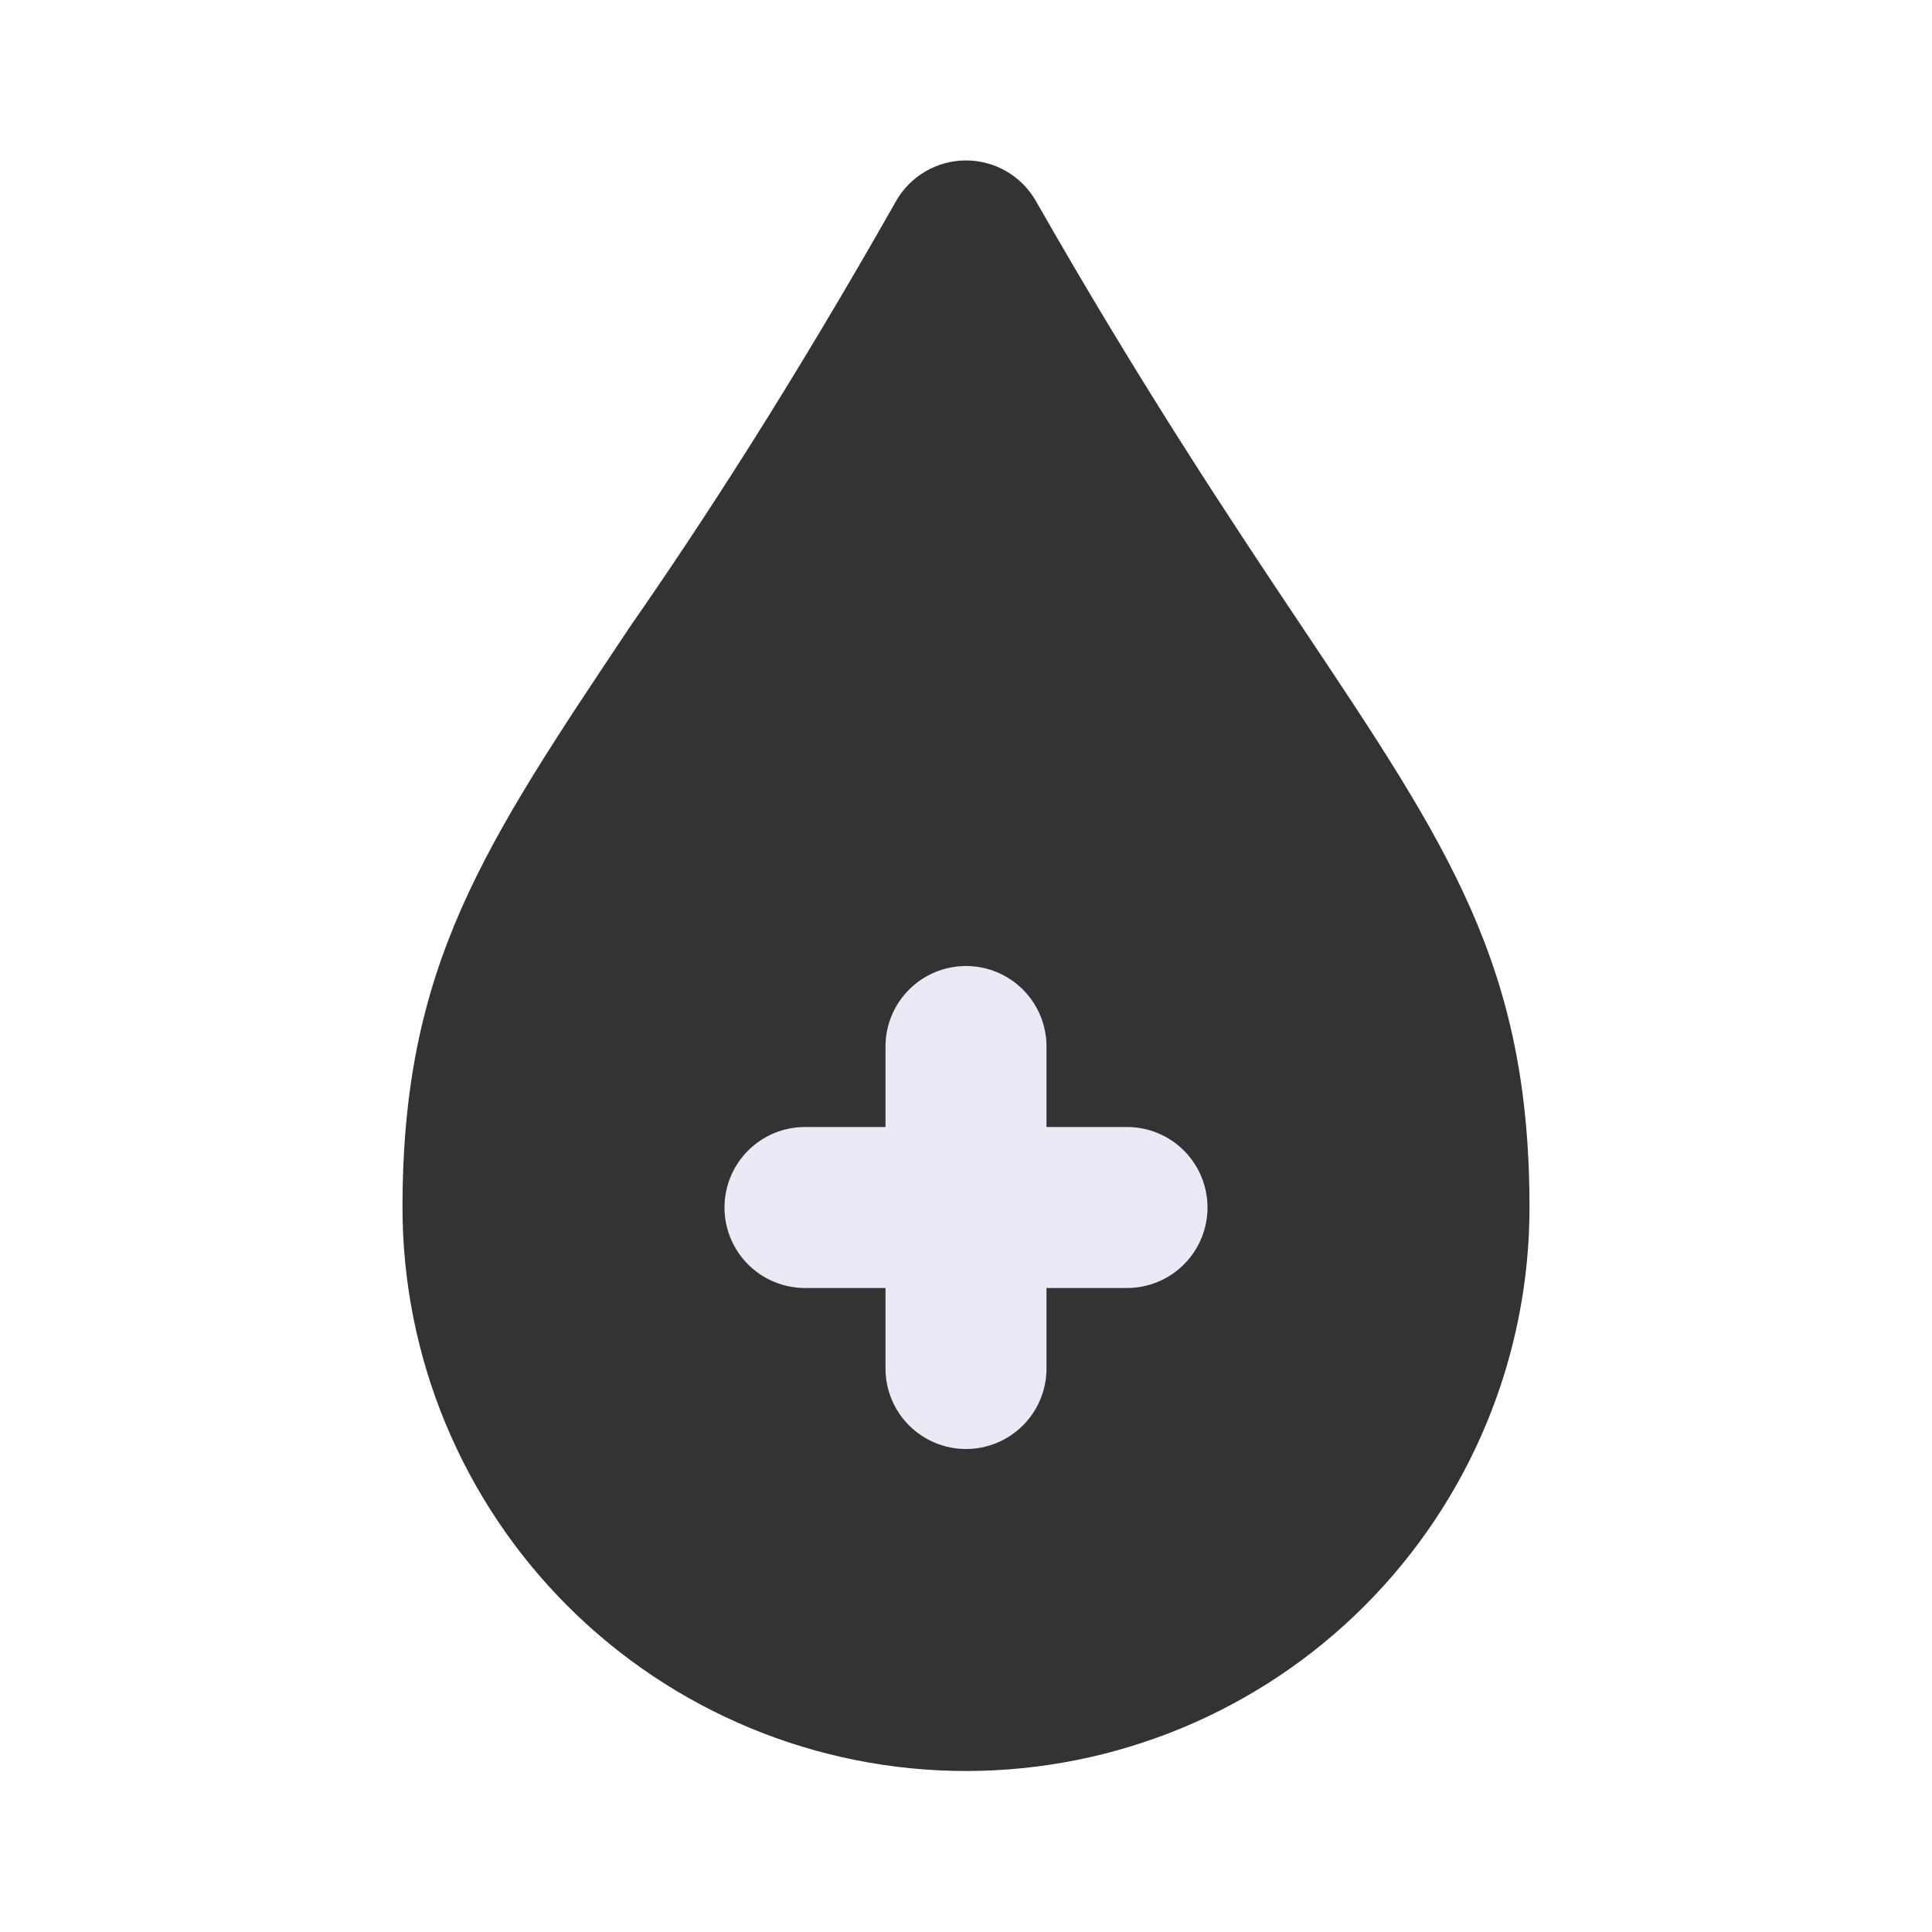
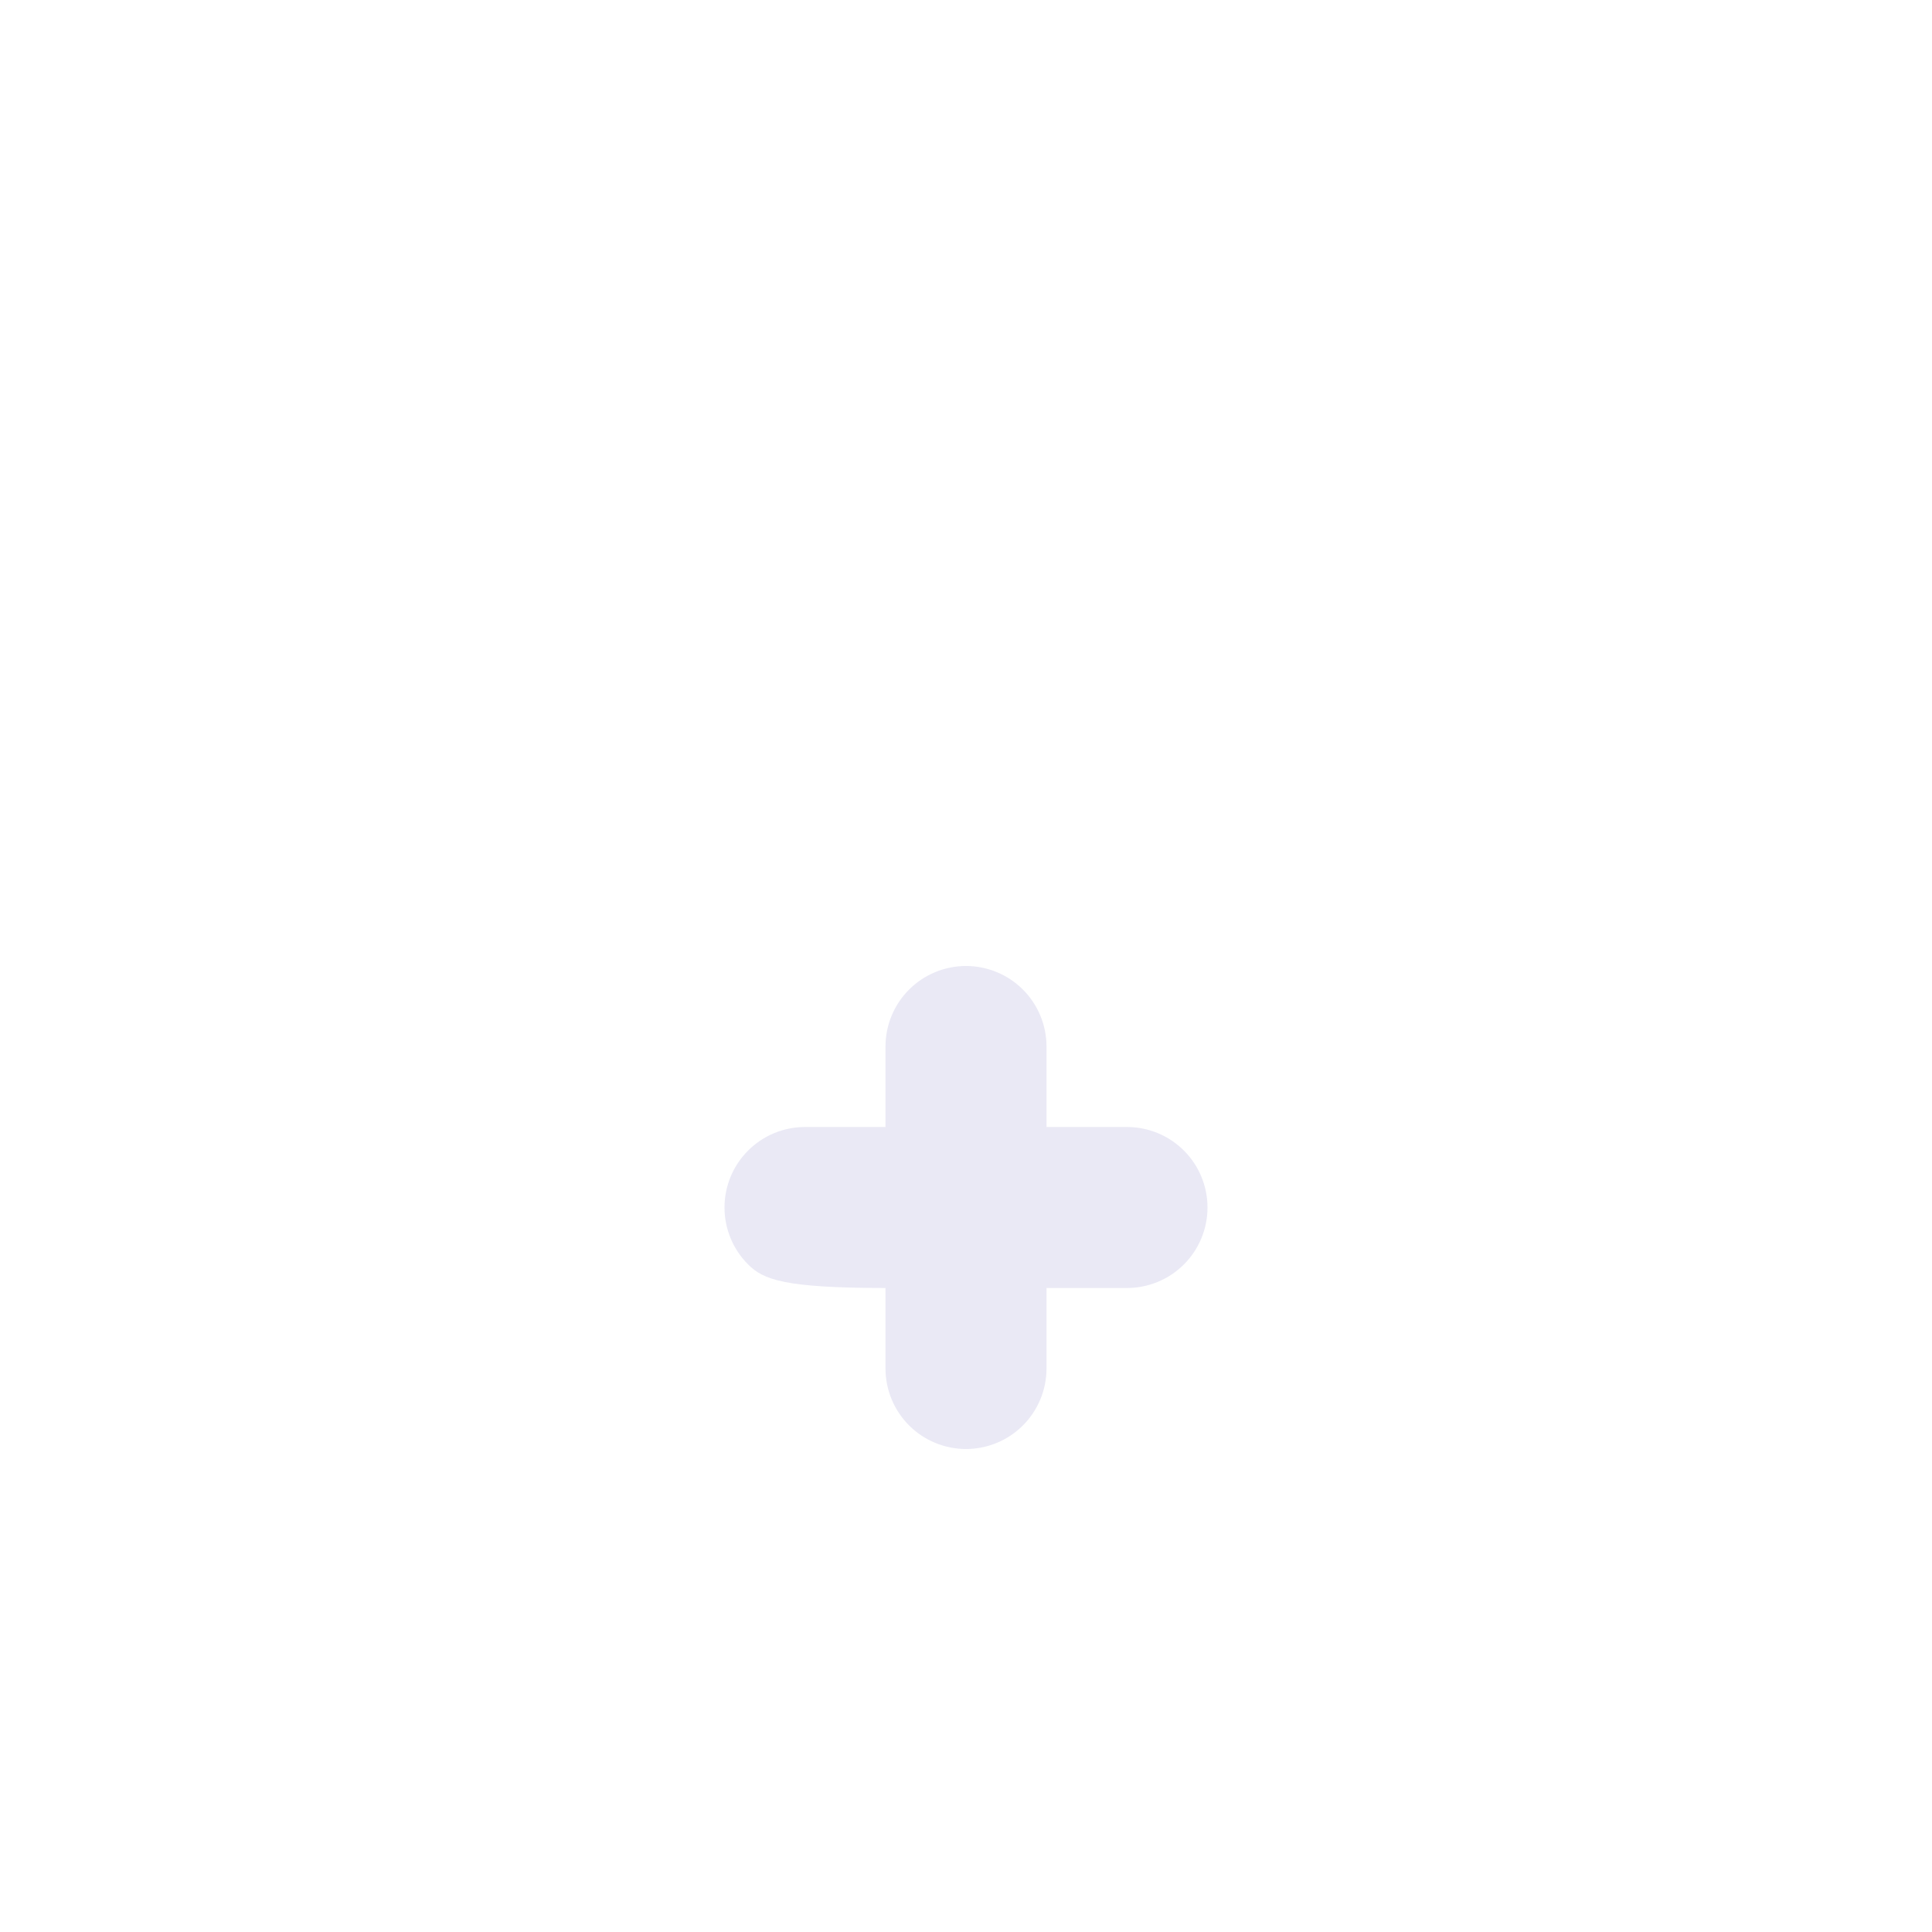
<svg xmlns="http://www.w3.org/2000/svg" fill="none" viewBox="0 0 800 800" height="800" width="800">
-   <path fill="#333333" d="M538.999 259.333C509.333 215 472.333 159.333 428.999 83.333C426.092 78.203 421.876 73.936 416.781 70.968C411.687 67.999 405.896 66.435 399.999 66.435C394.103 66.435 388.312 67.999 383.217 70.968C378.123 73.936 373.907 78.203 370.999 83.333C327.333 160.333 290.666 216.667 260.999 259.333C199.999 350.667 166.666 400 166.666 500C166.666 561.884 191.249 621.233 235.008 664.992C278.766 708.75 338.115 733.333 399.999 733.333C461.883 733.333 521.232 708.75 564.991 664.992C608.749 621.233 633.333 561.884 633.333 500C633.333 400 599.999 350.667 538.999 259.333Z" />
-   <path fill="#EAE9F5" d="M400 600C391.159 600 382.681 596.488 376.43 590.237C370.179 583.986 366.667 575.507 366.667 566.667V533.333H333.333C324.493 533.333 316.014 529.821 309.763 523.57C303.512 517.319 300 508.841 300 500C300 491.159 303.512 482.681 309.763 476.43C316.014 470.179 324.493 466.667 333.333 466.667H366.667V433.333C366.667 424.493 370.179 416.014 376.43 409.763C382.681 403.512 391.159 400 400 400C408.841 400 417.319 403.512 423.57 409.763C429.821 416.014 433.333 424.493 433.333 433.333V466.667H466.667C475.507 466.667 483.986 470.179 490.237 476.43C496.488 482.681 500 491.159 500 500C500 508.841 496.488 517.319 490.237 523.57C483.986 529.821 475.507 533.333 466.667 533.333H433.333V566.667C433.333 575.507 429.821 583.986 423.57 590.237C417.319 596.488 408.841 600 400 600Z" />
+   <path fill="#EAE9F5" d="M400 600C391.159 600 382.681 596.488 376.43 590.237C370.179 583.986 366.667 575.507 366.667 566.667V533.333C324.493 533.333 316.014 529.821 309.763 523.57C303.512 517.319 300 508.841 300 500C300 491.159 303.512 482.681 309.763 476.43C316.014 470.179 324.493 466.667 333.333 466.667H366.667V433.333C366.667 424.493 370.179 416.014 376.43 409.763C382.681 403.512 391.159 400 400 400C408.841 400 417.319 403.512 423.57 409.763C429.821 416.014 433.333 424.493 433.333 433.333V466.667H466.667C475.507 466.667 483.986 470.179 490.237 476.43C496.488 482.681 500 491.159 500 500C500 508.841 496.488 517.319 490.237 523.57C483.986 529.821 475.507 533.333 466.667 533.333H433.333V566.667C433.333 575.507 429.821 583.986 423.57 590.237C417.319 596.488 408.841 600 400 600Z" />
</svg>